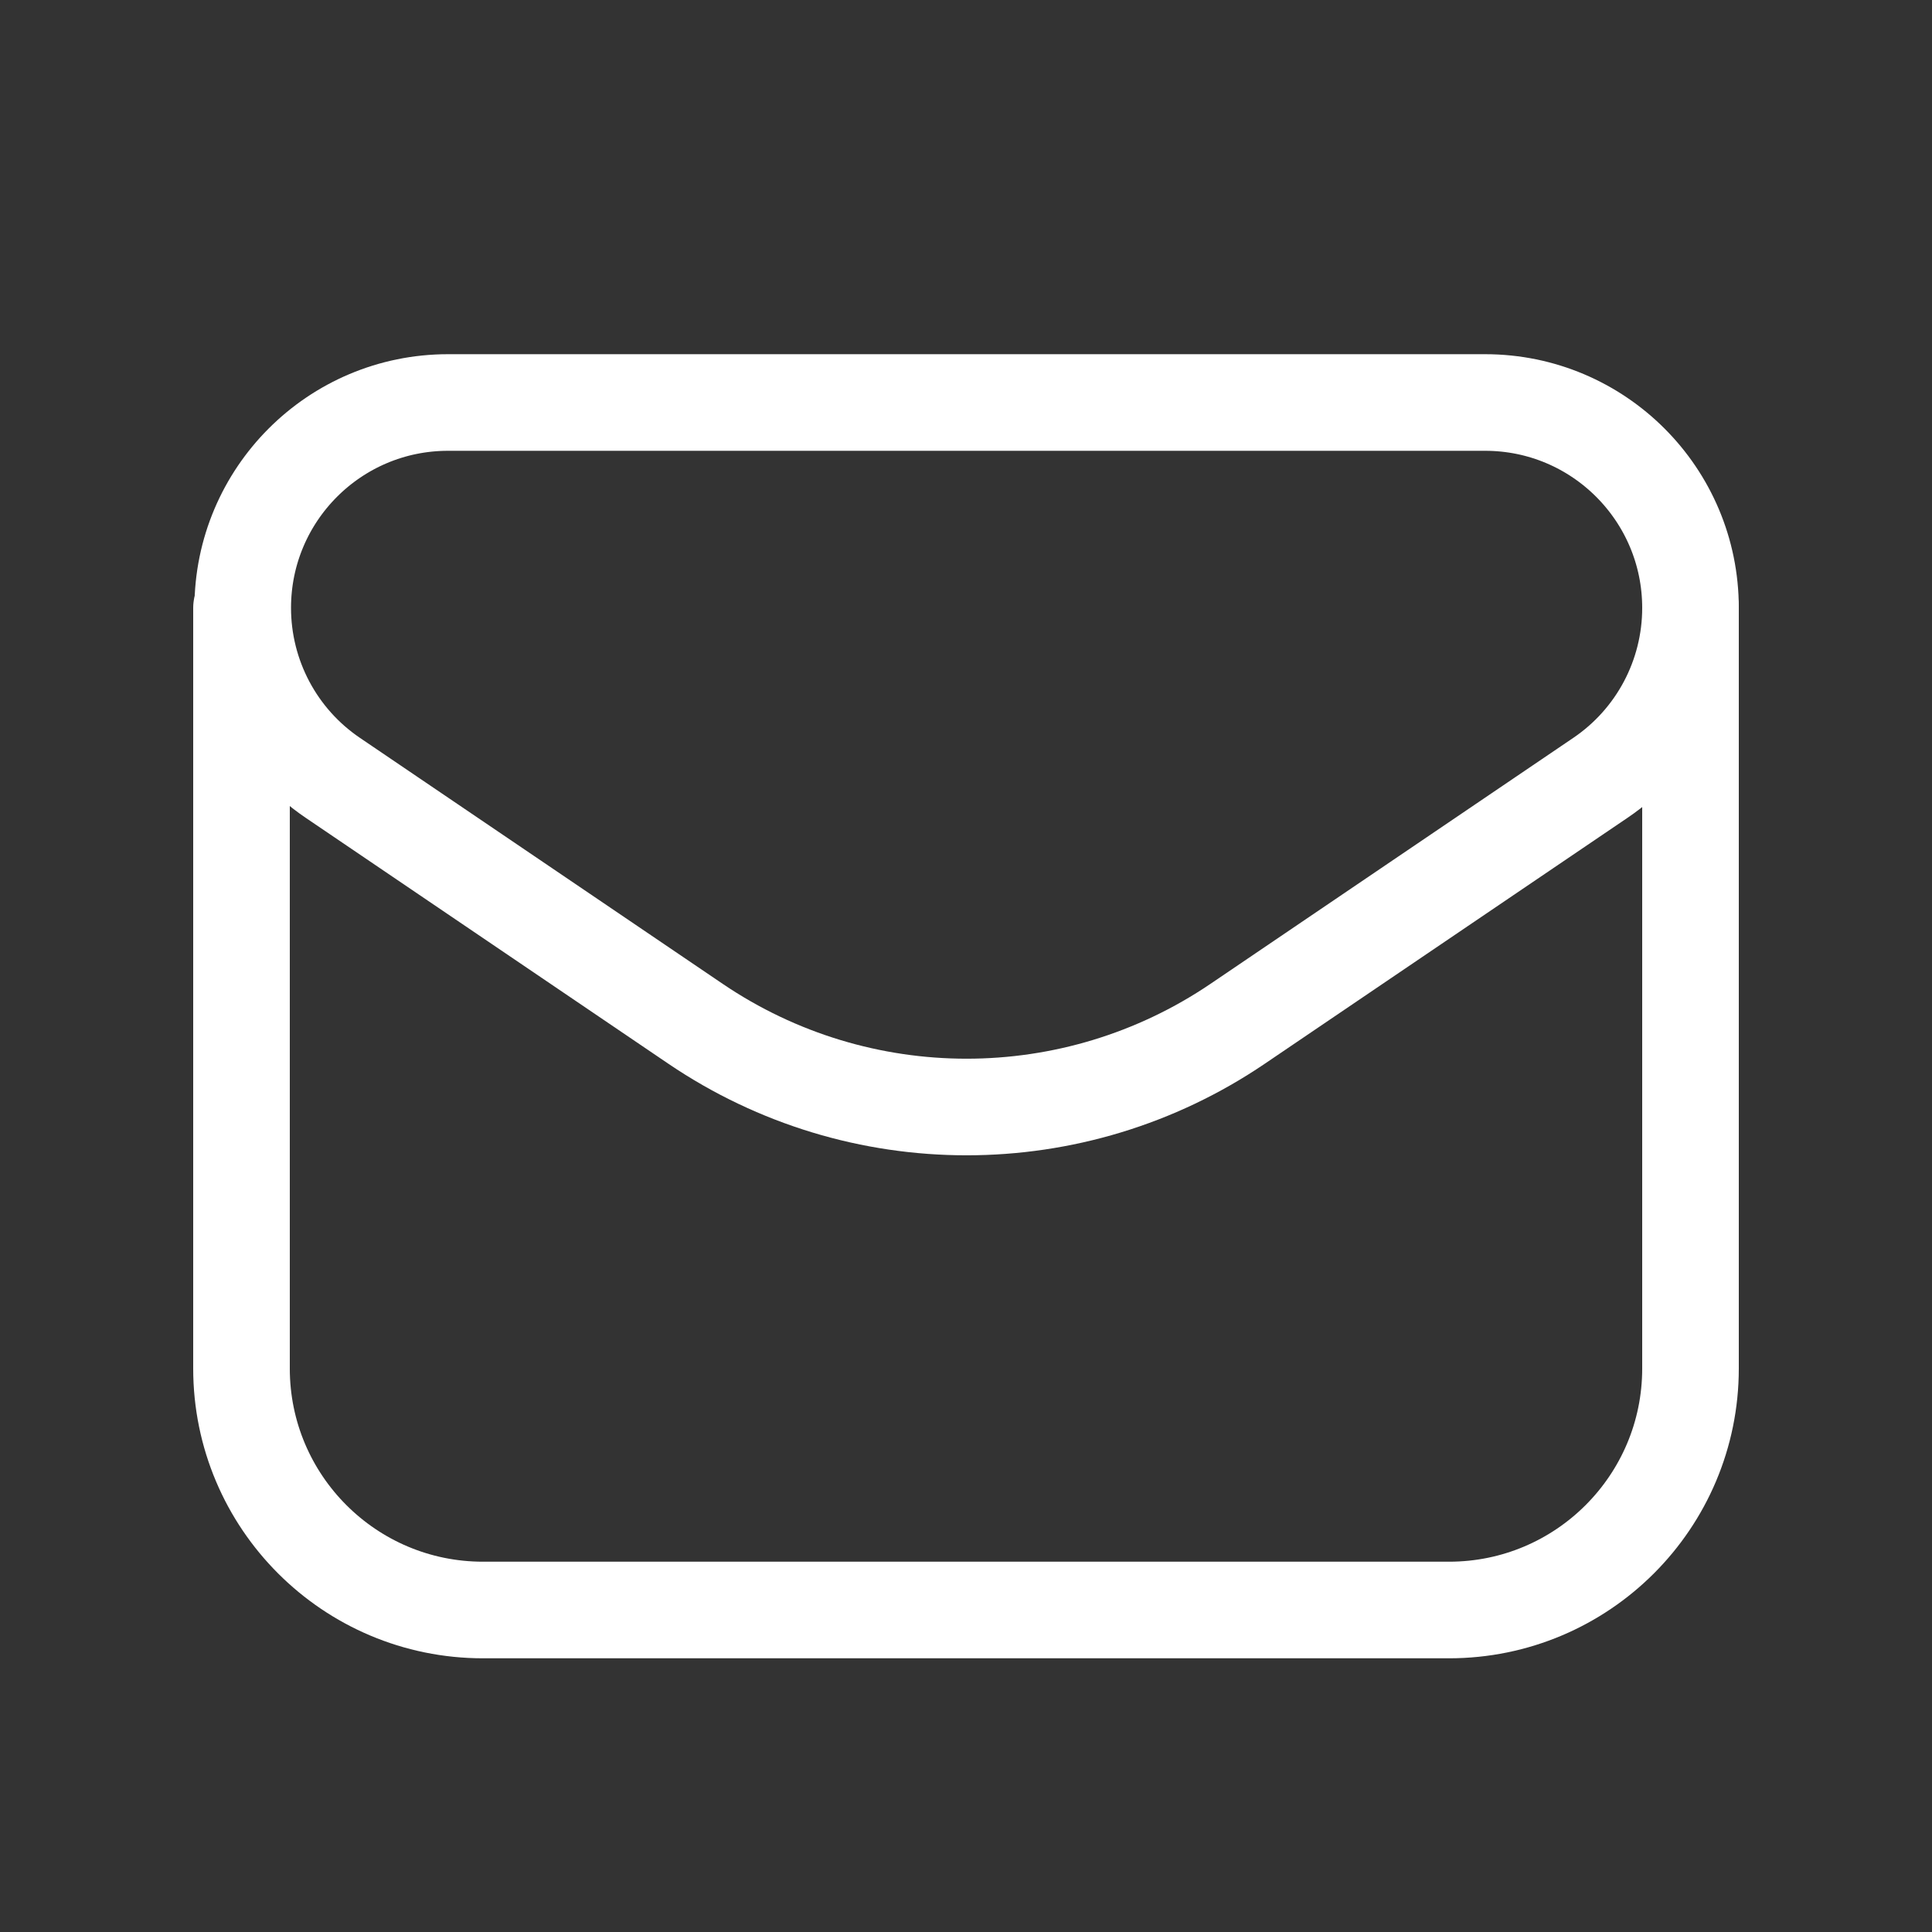
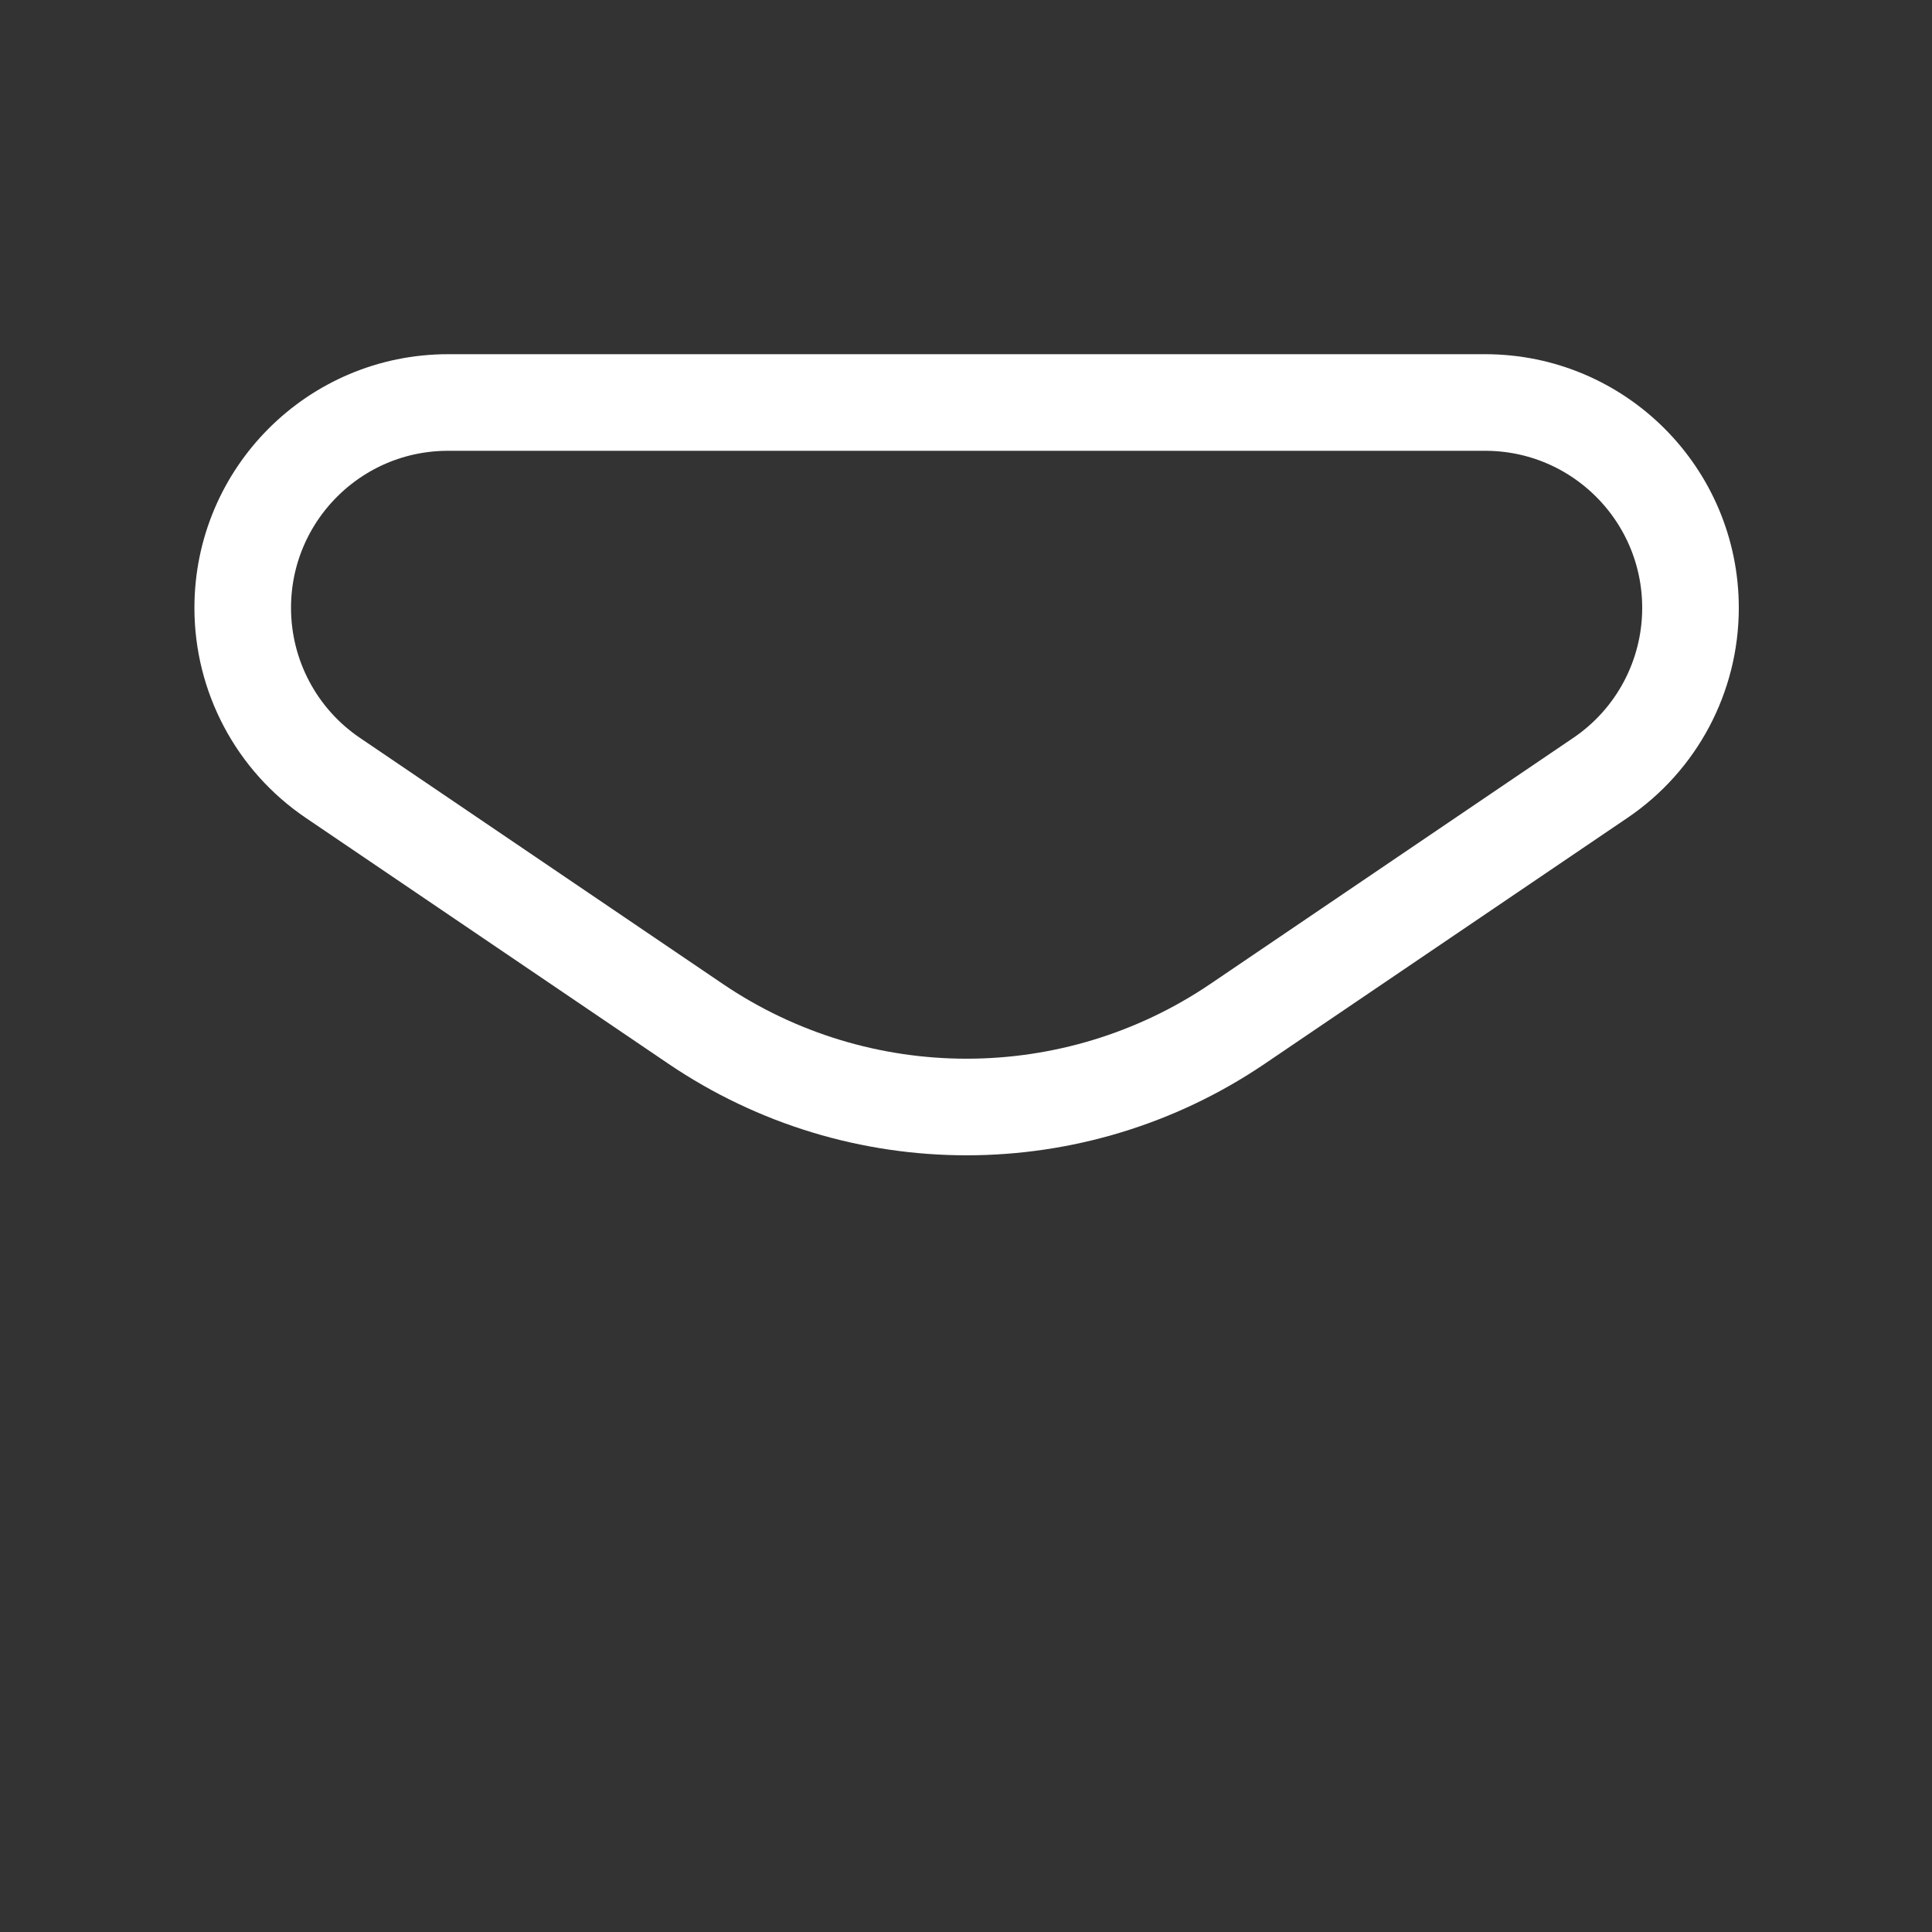
<svg xmlns="http://www.w3.org/2000/svg" width="30" height="30" viewBox="0 0 30 30" fill="none">
  <rect x="0" y="0" width="30" height="30" fill="#333333" stroke="none" />
  <path fill-rule="evenodd" clip-rule="evenodd" d="M19.217 15.898L24.85 12.079C25.726 11.486 26.25 10.498 26.25 9.44V9.44C26.25 7.678 24.822 6.25 23.061 6.25H6.957C5.196 6.25 3.769 7.678 3.769 9.439V9.439C3.769 10.496 4.292 11.485 5.169 12.079L10.801 15.898C13.342 17.62 16.676 17.62 19.217 15.898V15.898Z" stroke="white" stroke-width="1.5" stroke-linecap="round" stroke-linejoin="round" />
-   <path d="M3.75 9.439V21.25C3.75 23.321 5.429 25 7.5 25H22.5C24.571 25 26.25 23.321 26.25 21.25V9.44" stroke="white" stroke-width="1.5" stroke-linecap="round" stroke-linejoin="round" />
</svg>